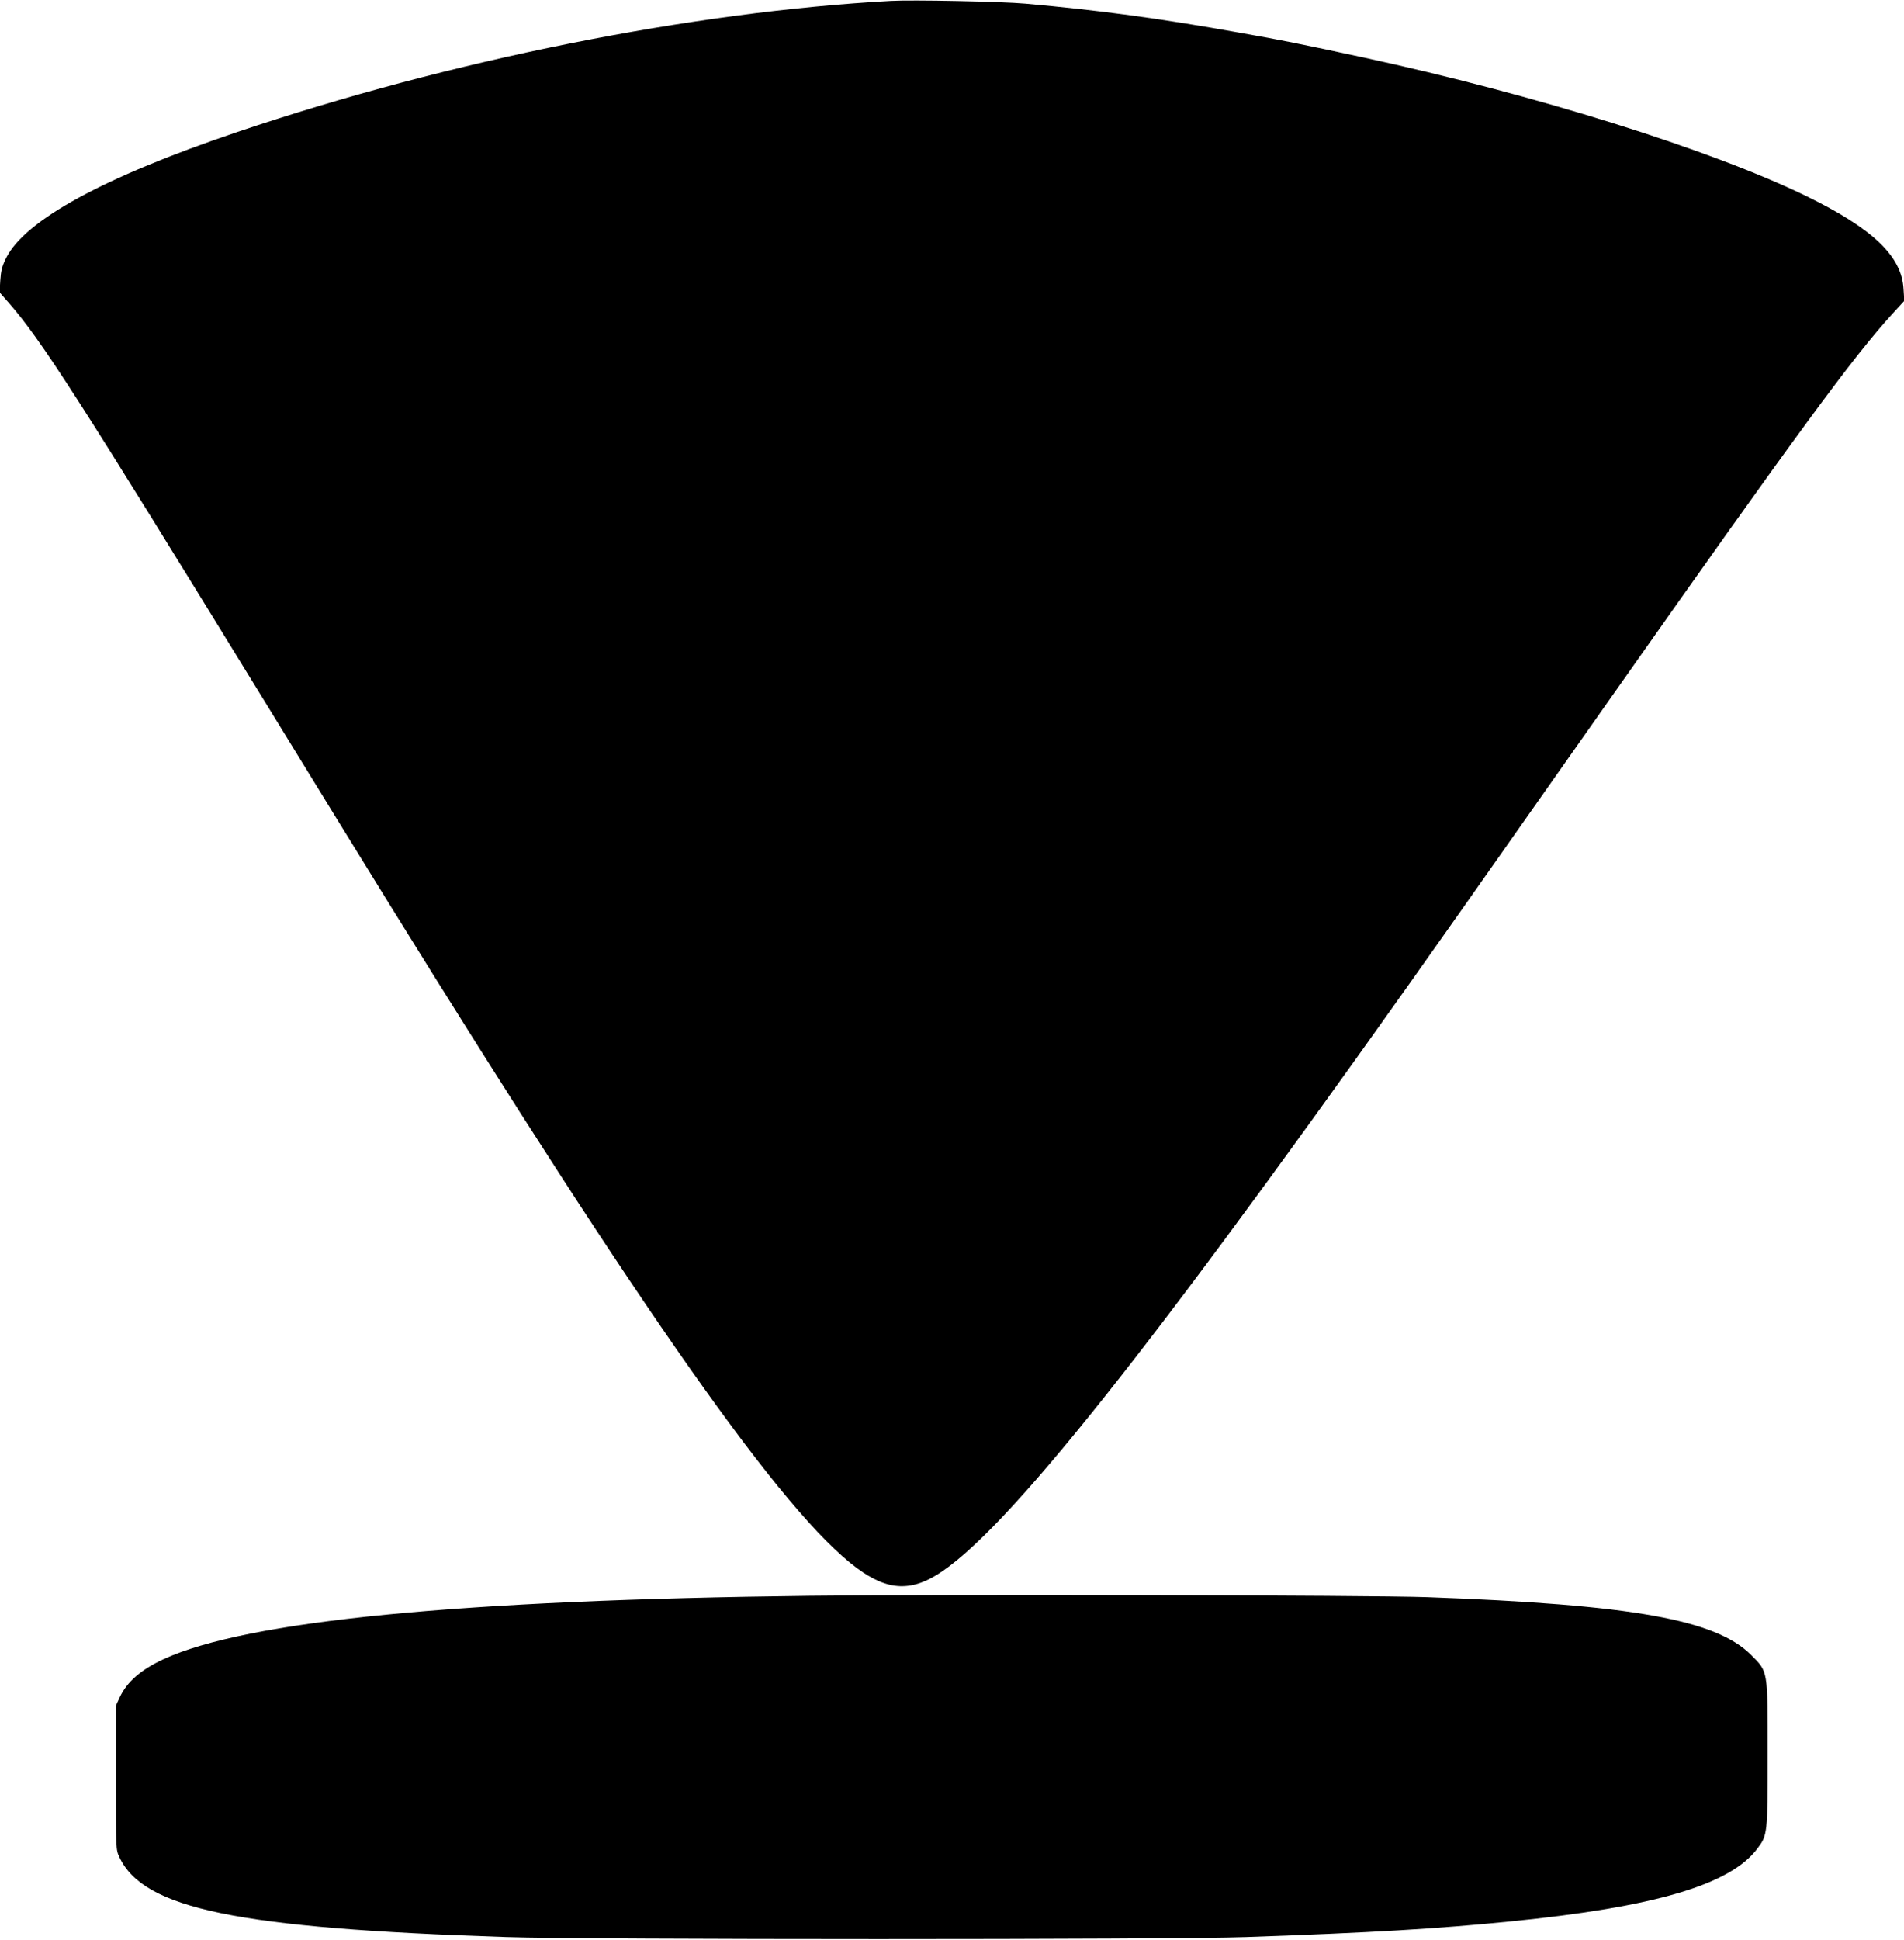
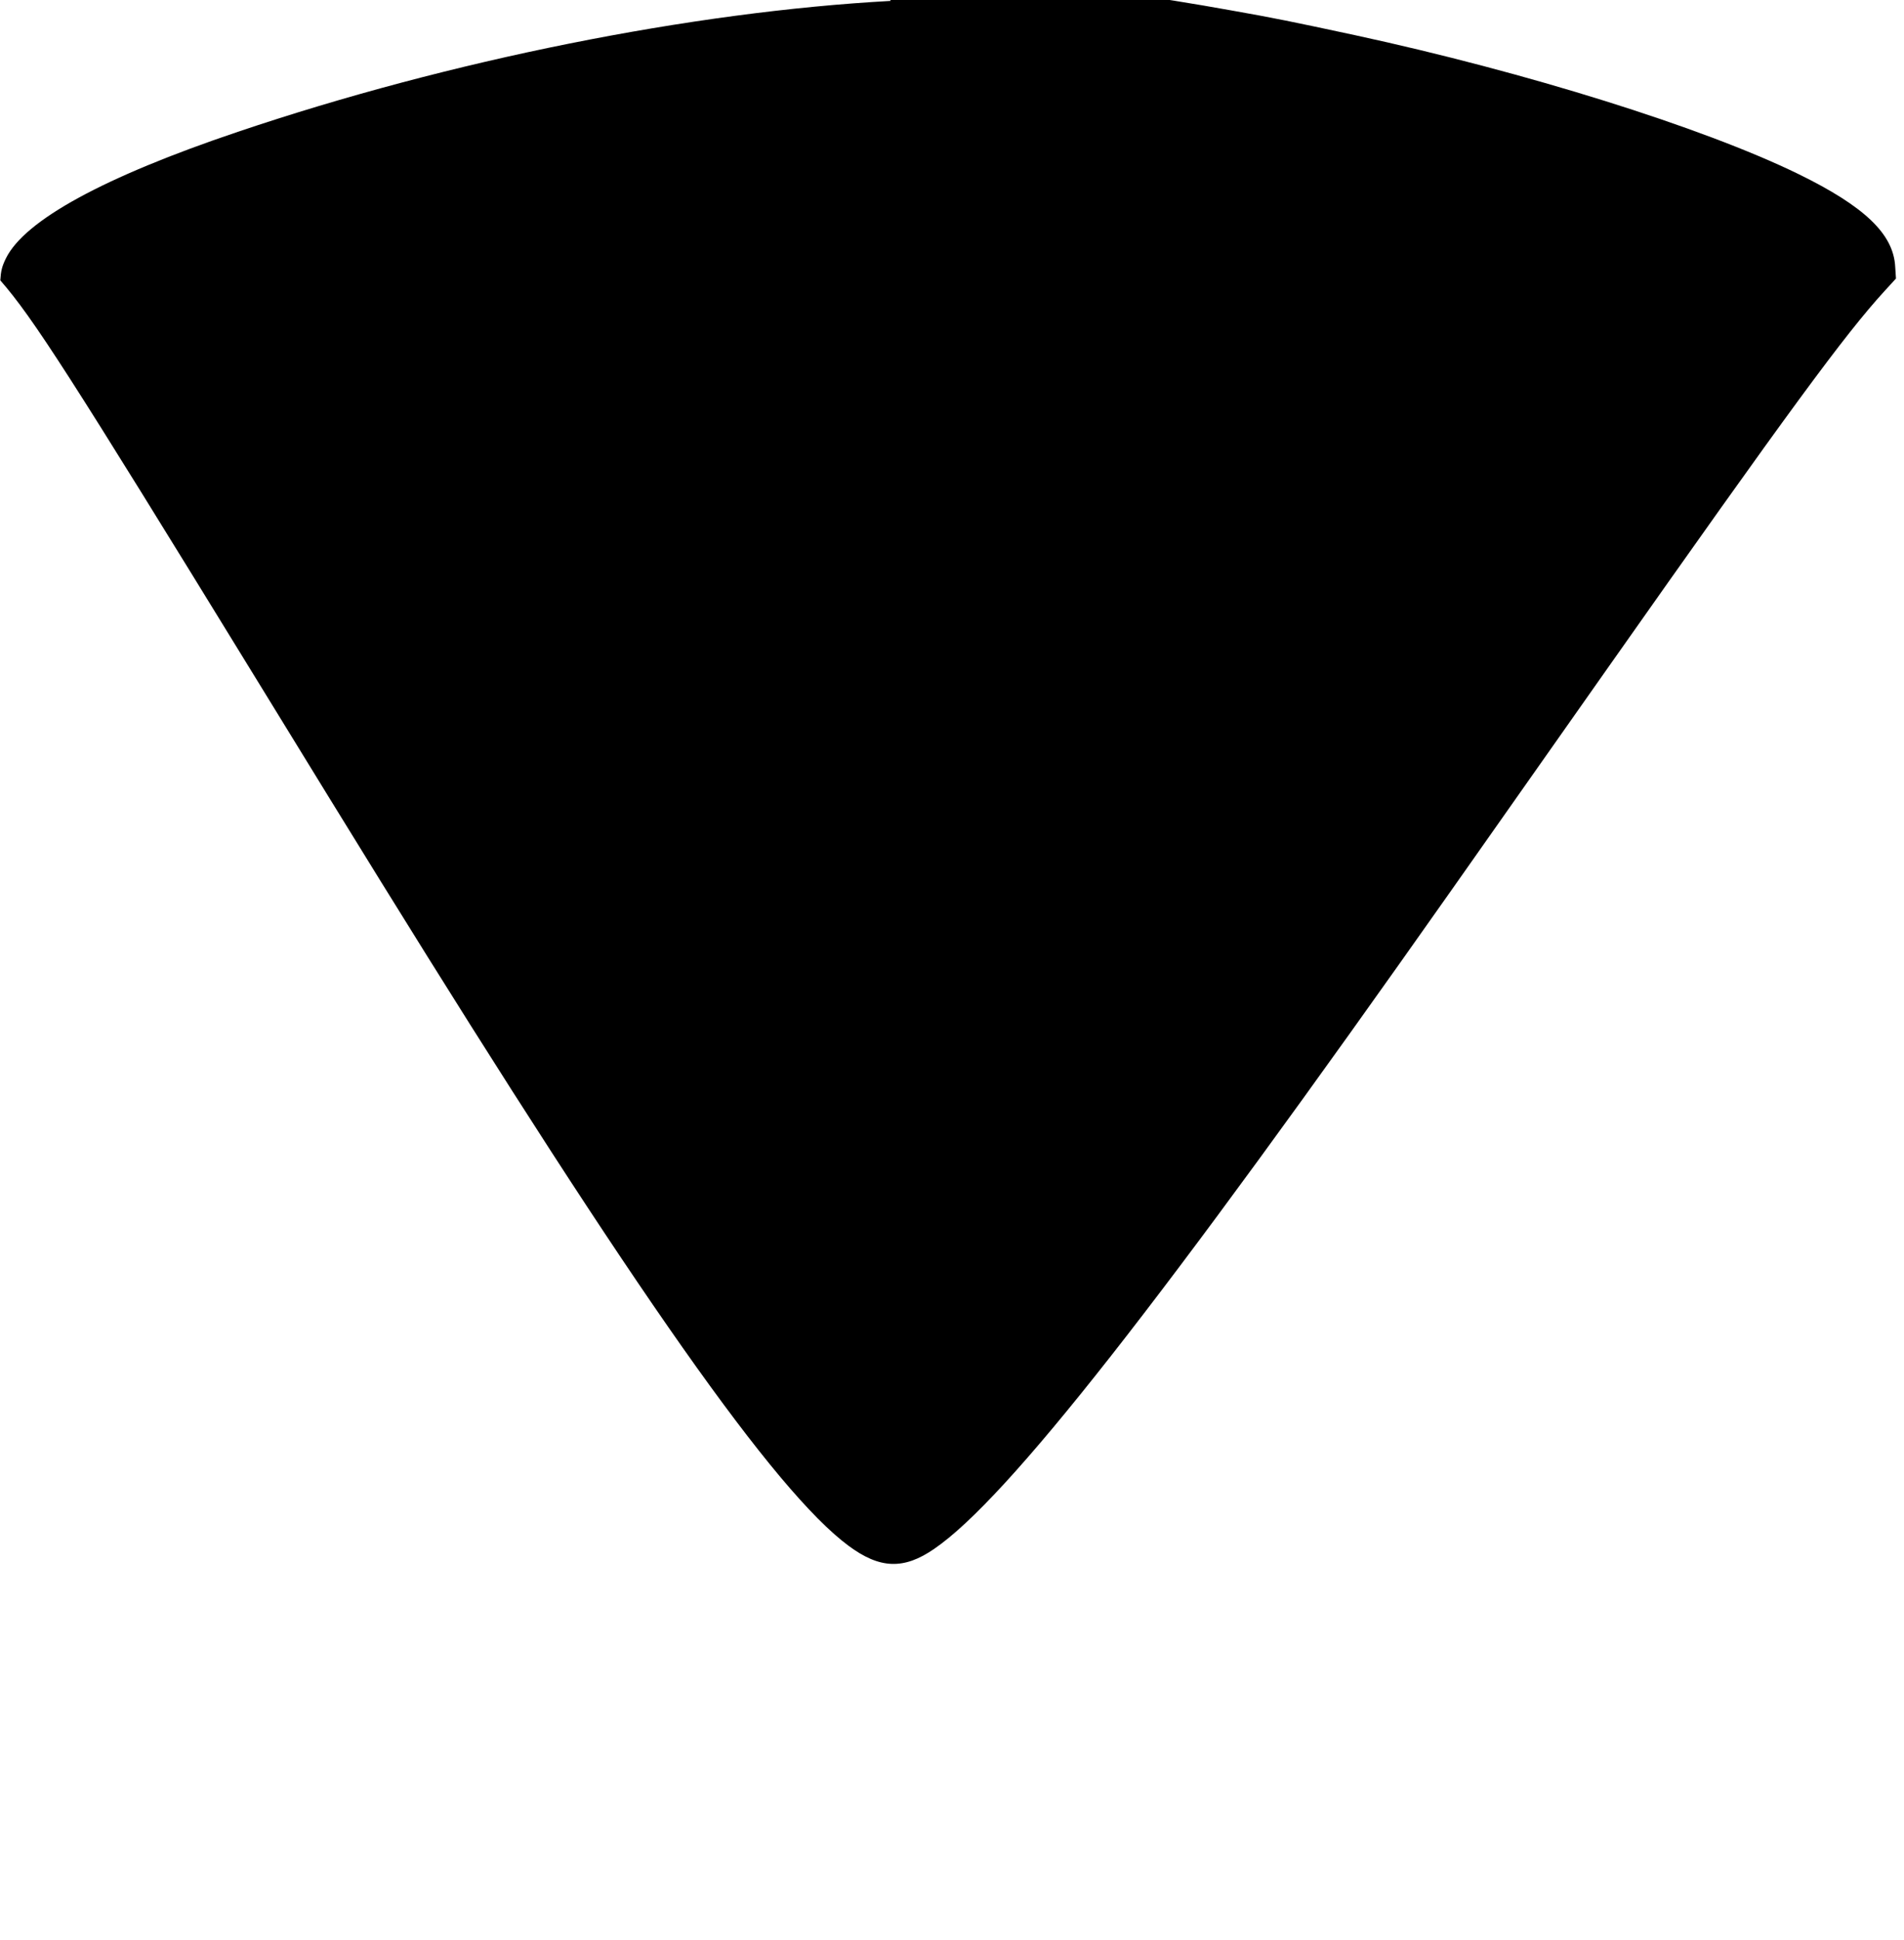
<svg xmlns="http://www.w3.org/2000/svg" version="1.0" width="1257pt" height="1280pt" viewBox="0 0 1257 1280" preserveAspectRatio="xMidYMid meet">
  <g transform="translate(0,1280) scale(0.1,-0.1)" fill="#000000" stroke="none">
-     <path d="M5880 12794 c-1313 -72 -2909 -391 -4310 -864 -882 -297 -1407 -583 -1531 -835 -26 -53 -33 -82 -37 -145 l-5 -79 60 -68 c215 -246 458 -624 1673 -2603 339 -553 717 -1167 840 -1365 1682 -2717 2601 -4022 3087 -4382 206 -153 365 -159 566 -20 484 332 1492 1617 3422 4357 192 272 646 918 1010 1435 1210 1718 1580 2222 1842 2508 l75 82 -5 77 c-11 217 -202 399 -642 614 -631 307 -1792 670 -2925 915 -419 90 -537 114 -815 163 -518 93 -922 148 -1415 192 -155 14 -747 26 -890 18z" />
-     <path d="M5350 2270 c-2320 -27 -3723 -165 -4272 -419 -148 -69 -239 -148 -287 -250 l-26 -56 0 -475 c0 -473 0 -475 23 -524 159 -342 781 -470 2552 -528 542 -18 4393 -18 4890 0 828 29 1265 55 1740 103 954 95 1453 242 1632 481 67 89 68 96 68 624 0 560 3 541 -109 653 -232 234 -787 333 -2141 382 -373 13 -3174 20 -4070 9z" />
+     <path d="M5880 12794 c-1313 -72 -2909 -391 -4310 -864 -882 -297 -1407 -583 -1531 -835 -26 -53 -33 -82 -37 -145 c215 -246 458 -624 1673 -2603 339 -553 717 -1167 840 -1365 1682 -2717 2601 -4022 3087 -4382 206 -153 365 -159 566 -20 484 332 1492 1617 3422 4357 192 272 646 918 1010 1435 1210 1718 1580 2222 1842 2508 l75 82 -5 77 c-11 217 -202 399 -642 614 -631 307 -1792 670 -2925 915 -419 90 -537 114 -815 163 -518 93 -922 148 -1415 192 -155 14 -747 26 -890 18z" />
  </g>
</svg>